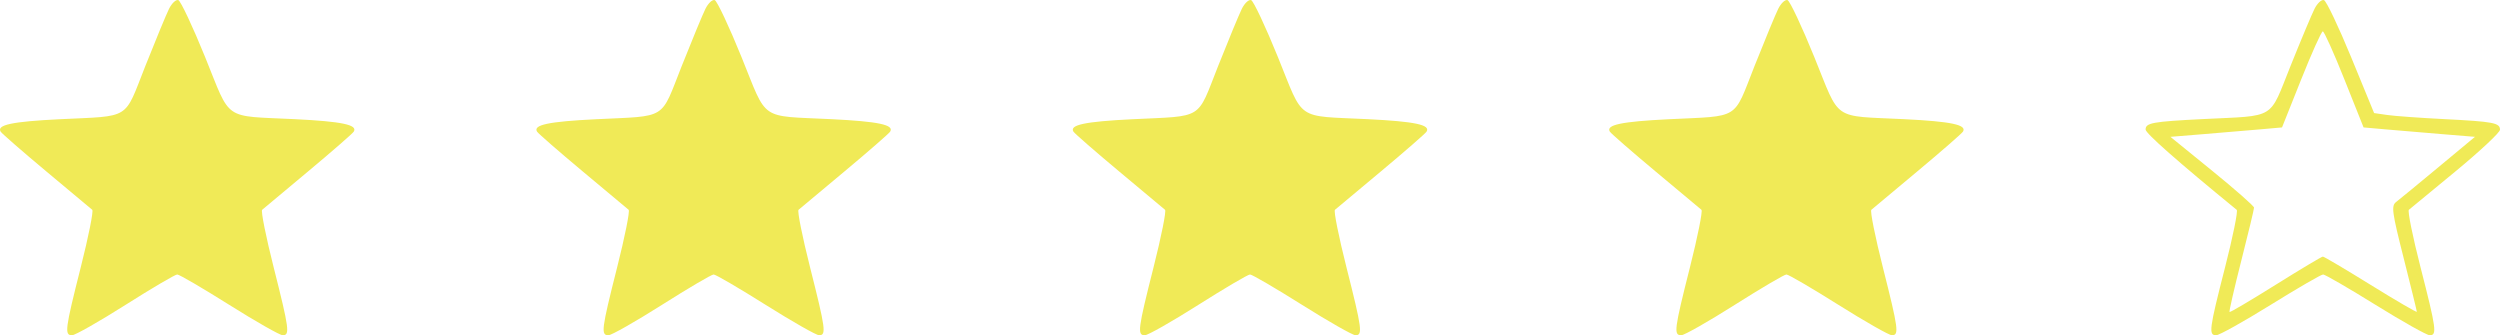
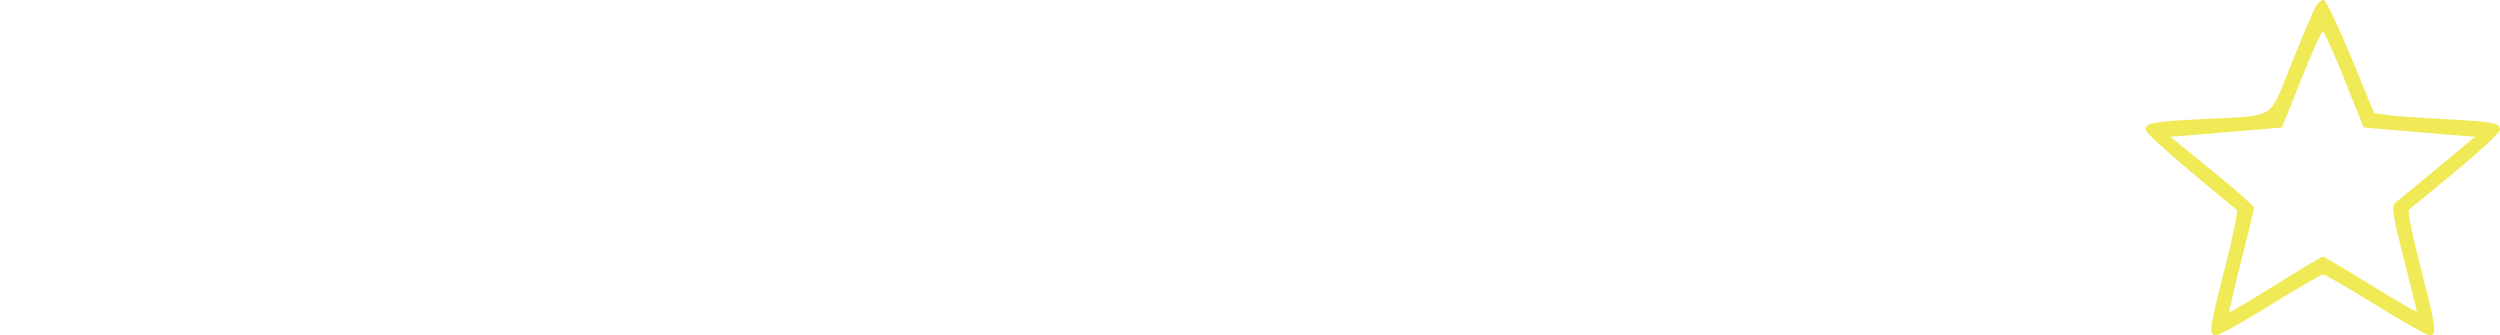
<svg xmlns="http://www.w3.org/2000/svg" width="261" height="35" viewBox="0 0 261 35" fill="none">
  <path fill-rule="evenodd" clip-rule="evenodd" d="M241.638 0.917C241.347 1.495 240.221 4.176 239.136 6.876C236.848 12.568 237.704 12.045 230.041 12.429C224.708 12.696 224 12.824 224 13.524C224 13.916 227.356 16.873 233.514 21.907C233.66 22.026 233.112 24.726 232.296 27.908C230.635 34.394 230.555 35 231.37 35C231.685 35 234.245 33.572 237.058 31.827C239.871 30.082 242.335 28.655 242.532 28.655C242.731 28.655 245.194 30.082 248.007 31.827C250.82 33.572 253.365 35 253.663 35C254.442 35 254.353 34.347 252.704 27.908C251.888 24.726 251.34 22.025 251.486 21.904C251.631 21.784 253.831 19.97 256.375 17.873C258.919 15.775 261 13.827 261 13.544C261 12.825 260.308 12.694 255.148 12.434C252.656 12.308 249.996 12.115 249.237 12.005L247.857 11.805L245.462 5.979C244.144 2.774 242.864 0.088 242.617 0.01C242.369 -0.069 241.929 0.34 241.638 0.917ZM244.755 8.288L246.757 13.303L249.065 13.507C250.334 13.619 252.95 13.84 254.879 13.998L258.385 14.285L254.57 17.457C252.471 19.202 250.488 20.833 250.163 21.081C249.633 21.485 249.715 22.097 250.944 26.951C251.699 29.932 252.316 32.45 252.316 32.548C252.316 32.646 250.159 31.39 247.522 29.757C244.886 28.124 242.628 26.788 242.506 26.788C242.384 26.788 240.166 28.113 237.578 29.732C234.99 31.351 232.823 32.631 232.761 32.577C232.701 32.523 233.253 30.115 233.988 27.227C234.724 24.338 235.324 21.84 235.321 21.675C235.318 21.511 233.353 19.781 230.954 17.831L226.591 14.285L230.11 13.998C232.044 13.84 234.666 13.619 235.935 13.507L238.243 13.303L240.245 8.288C241.345 5.53 242.36 3.274 242.5 3.274C242.64 3.274 243.655 5.53 244.755 8.288Z" fill="#F0EA57" />
-   <path fill-rule="evenodd" clip-rule="evenodd" d="M17.649 0.917C17.362 1.495 16.249 4.183 15.174 6.89C12.908 12.602 13.755 12.076 6.204 12.449C1.272 12.692 -0.368 13.038 0.067 13.742C0.187 13.936 2.329 15.803 4.828 17.89C7.327 19.978 9.489 21.784 9.632 21.904C9.776 22.025 9.235 24.726 8.43 27.908C6.788 34.404 6.712 35 7.523 35C7.839 35 10.352 33.572 13.108 31.827C15.864 30.082 18.291 28.655 18.503 28.655C18.714 28.655 21.159 30.082 23.934 31.827C26.711 33.572 29.222 35 29.516 35C30.285 35 30.197 34.347 28.57 27.908C27.765 24.726 27.224 22.025 27.367 21.904C27.511 21.784 29.673 19.978 32.172 17.89C34.67 15.803 36.813 13.936 36.933 13.742C37.369 13.034 35.72 12.684 30.795 12.441C23.197 12.066 24.163 12.732 21.425 5.984C20.124 2.777 18.859 0.088 18.615 0.01C18.37 -0.069 17.936 0.34 17.649 0.917Z" fill="#F0EA57" />
-   <path fill-rule="evenodd" clip-rule="evenodd" d="M73.649 0.917C73.362 1.495 72.249 4.183 71.174 6.89C68.908 12.602 69.755 12.076 62.204 12.449C57.272 12.692 55.633 13.038 56.067 13.742C56.187 13.936 58.329 15.803 60.828 17.89C63.327 19.978 65.489 21.784 65.632 21.904C65.776 22.025 65.235 24.726 64.43 27.908C62.788 34.404 62.712 35 63.523 35C63.839 35 66.352 33.572 69.108 31.827C71.864 30.082 74.291 28.655 74.503 28.655C74.714 28.655 77.159 30.082 79.934 31.827C82.711 33.572 85.222 35 85.516 35C86.285 35 86.197 34.347 84.57 27.908C83.765 24.726 83.224 22.025 83.368 21.904C83.511 21.784 85.673 19.978 88.172 17.89C90.67 15.803 92.813 13.936 92.933 13.742C93.369 13.034 91.72 12.684 86.795 12.441C79.197 12.066 80.162 12.732 77.425 5.984C76.124 2.777 74.859 0.088 74.615 0.01C74.371 -0.069 73.936 0.34 73.649 0.917Z" fill="#F0EA57" />
-   <path fill-rule="evenodd" clip-rule="evenodd" d="M129.649 0.917C129.362 1.495 128.249 4.183 127.174 6.89C124.908 12.602 125.755 12.076 118.204 12.449C113.272 12.692 111.632 13.038 112.067 13.742C112.187 13.936 114.329 15.803 116.828 17.89C119.327 19.978 121.489 21.784 121.632 21.904C121.776 22.025 121.235 24.726 120.43 27.908C118.788 34.404 118.712 35 119.523 35C119.839 35 122.352 33.572 125.108 31.827C127.864 30.082 130.292 28.655 130.503 28.655C130.714 28.655 133.159 30.082 135.934 31.827C138.711 33.572 141.222 35 141.516 35C142.285 35 142.197 34.347 140.57 27.908C139.765 24.726 139.224 22.025 139.368 21.904C139.511 21.784 141.673 19.978 144.172 17.89C146.67 15.803 148.813 13.936 148.933 13.742C149.369 13.034 147.72 12.684 142.795 12.441C135.197 12.066 136.162 12.732 133.425 5.984C132.124 2.777 130.859 0.088 130.615 0.01C130.371 -0.069 129.936 0.34 129.649 0.917Z" fill="#F0EA57" />
-   <path fill-rule="evenodd" clip-rule="evenodd" d="M185.649 0.917C185.362 1.495 184.249 4.183 183.174 6.89C180.908 12.602 181.755 12.076 174.204 12.449C169.272 12.692 167.632 13.038 168.067 13.742C168.187 13.936 170.329 15.803 172.828 17.89C175.327 19.978 177.489 21.784 177.632 21.904C177.776 22.025 177.235 24.726 176.43 27.908C174.788 34.404 174.712 35 175.523 35C175.839 35 178.352 33.572 181.108 31.827C183.864 30.082 186.292 28.655 186.503 28.655C186.714 28.655 189.159 30.082 191.934 31.827C194.711 33.572 197.222 35 197.516 35C198.285 35 198.197 34.347 196.57 27.908C195.765 24.726 195.224 22.025 195.368 21.904C195.511 21.784 197.673 19.978 200.172 17.89C202.67 15.803 204.813 13.936 204.933 13.742C205.369 13.034 203.72 12.684 198.795 12.441C191.197 12.066 192.162 12.732 189.425 5.984C188.124 2.777 186.859 0.088 186.615 0.01C186.371 -0.069 185.936 0.34 185.649 0.917Z" fill="#F0EA57" />
</svg>